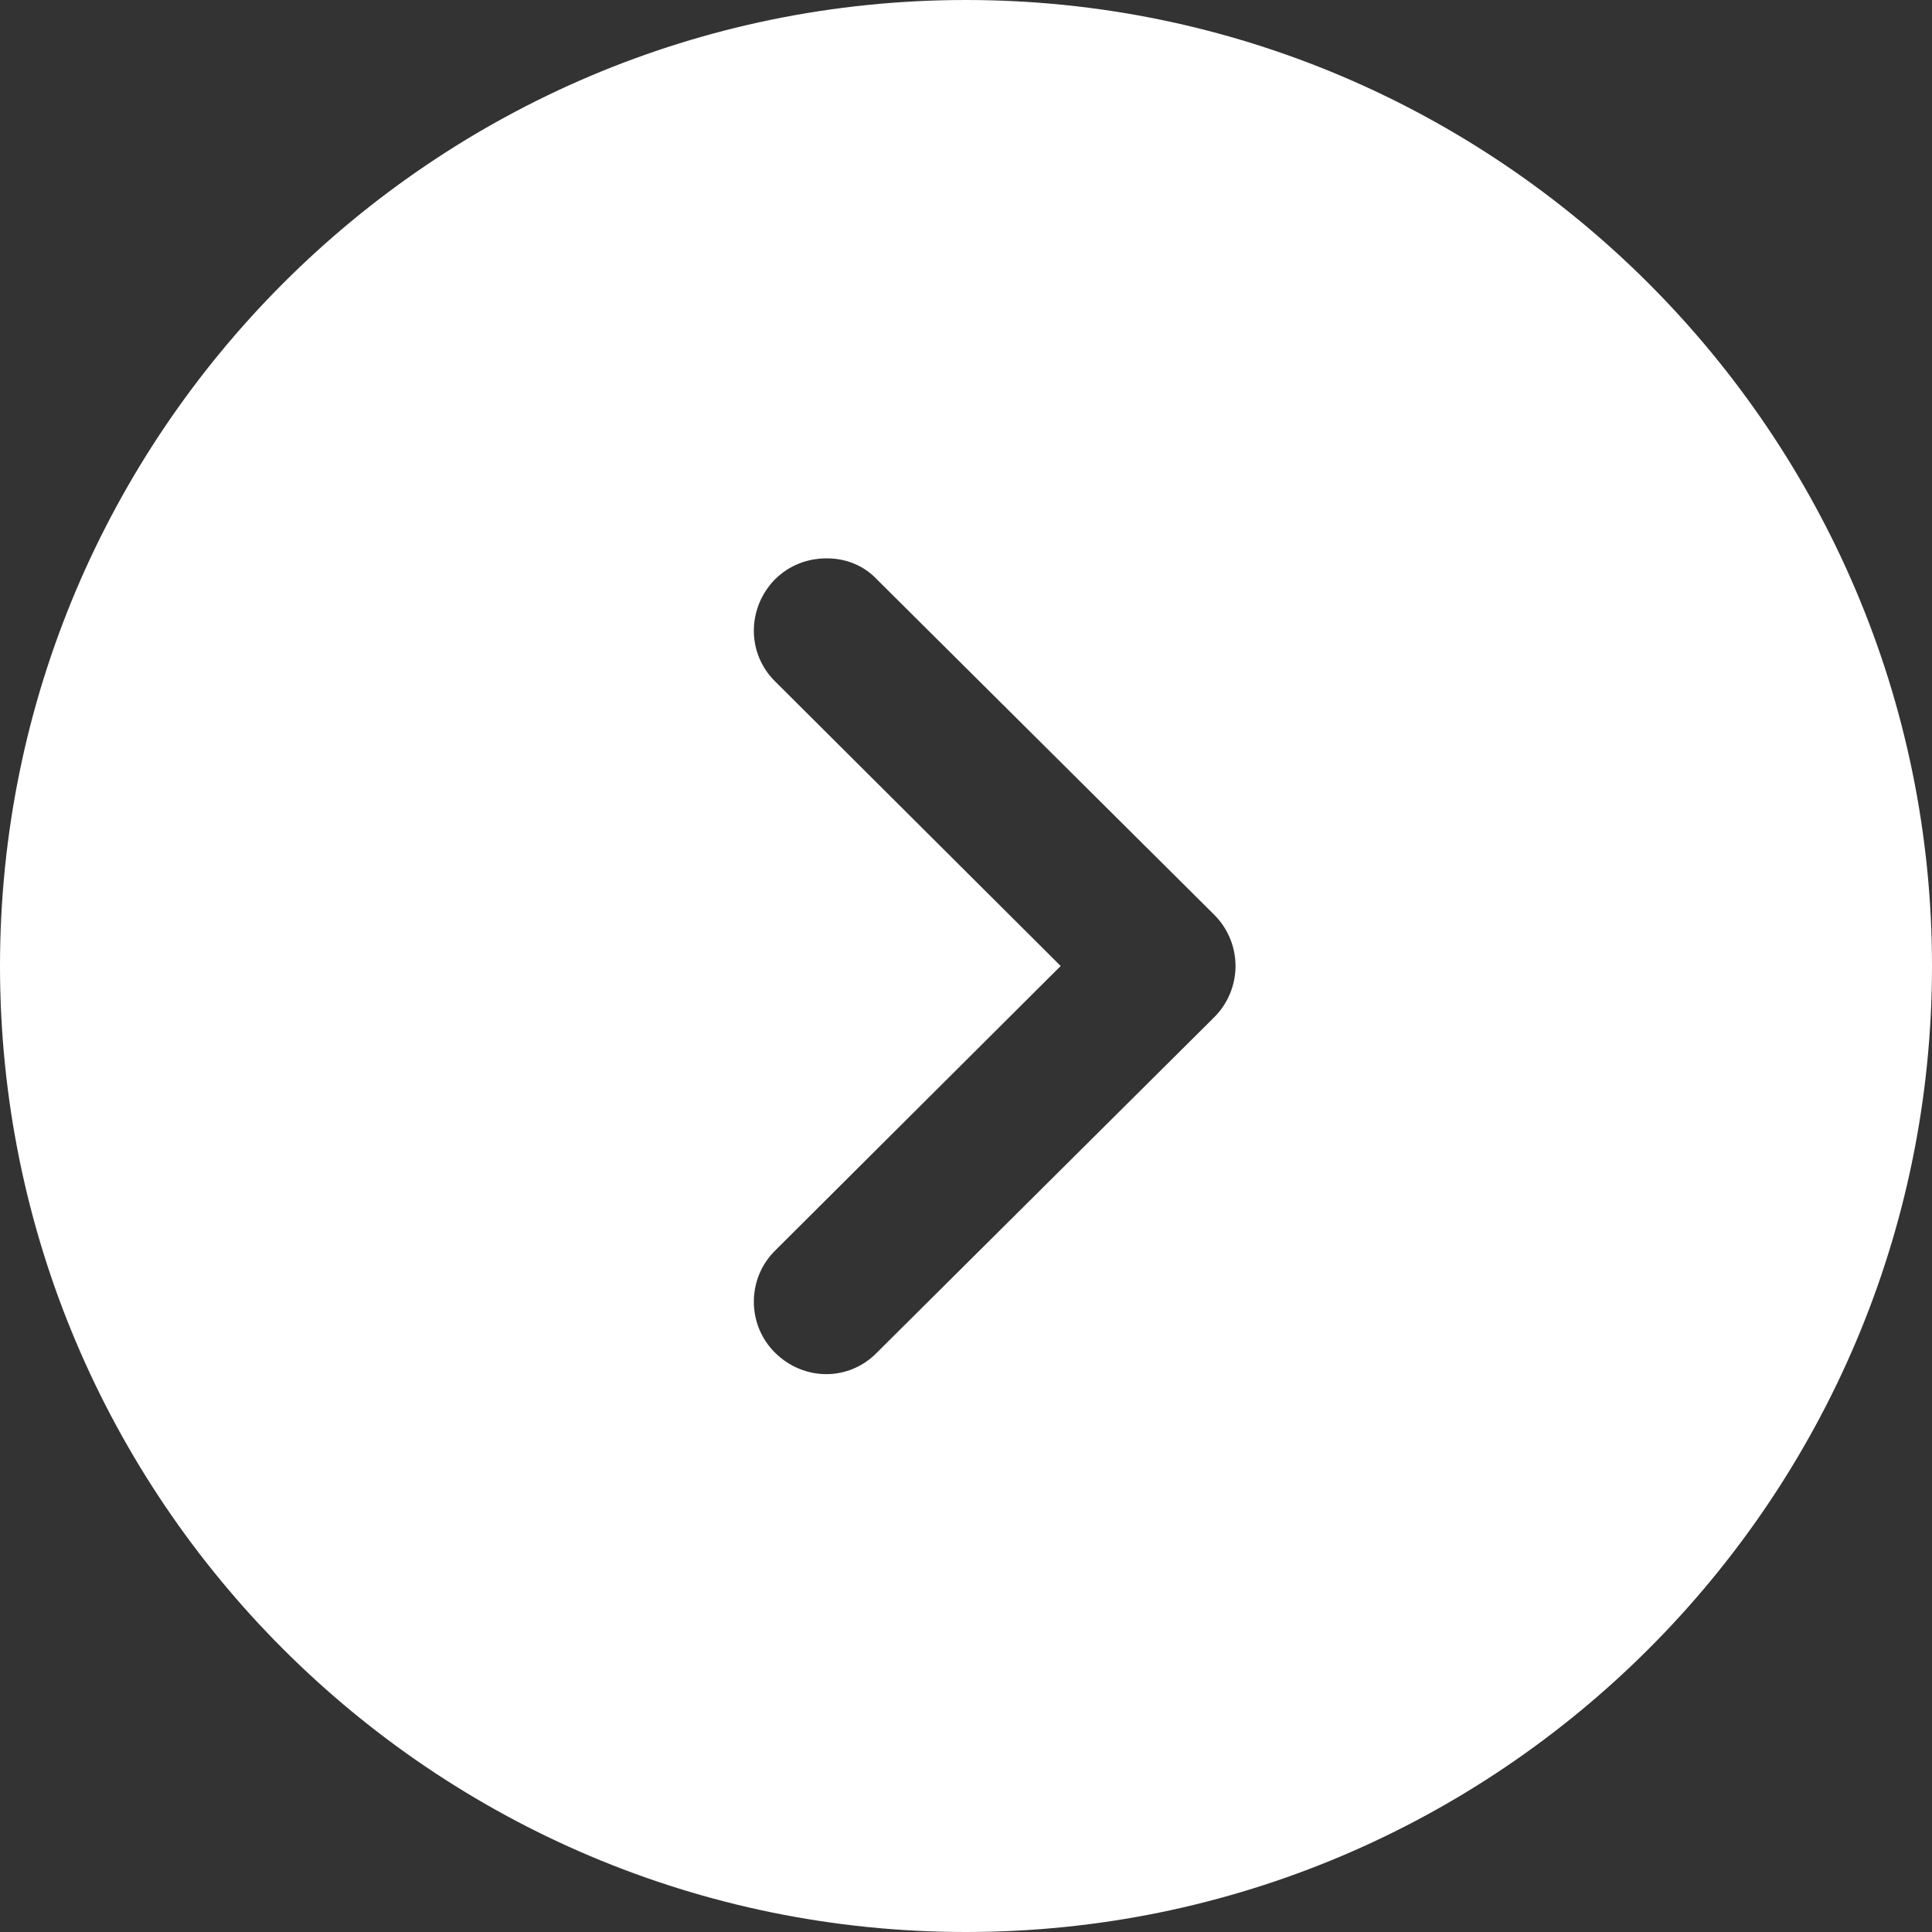
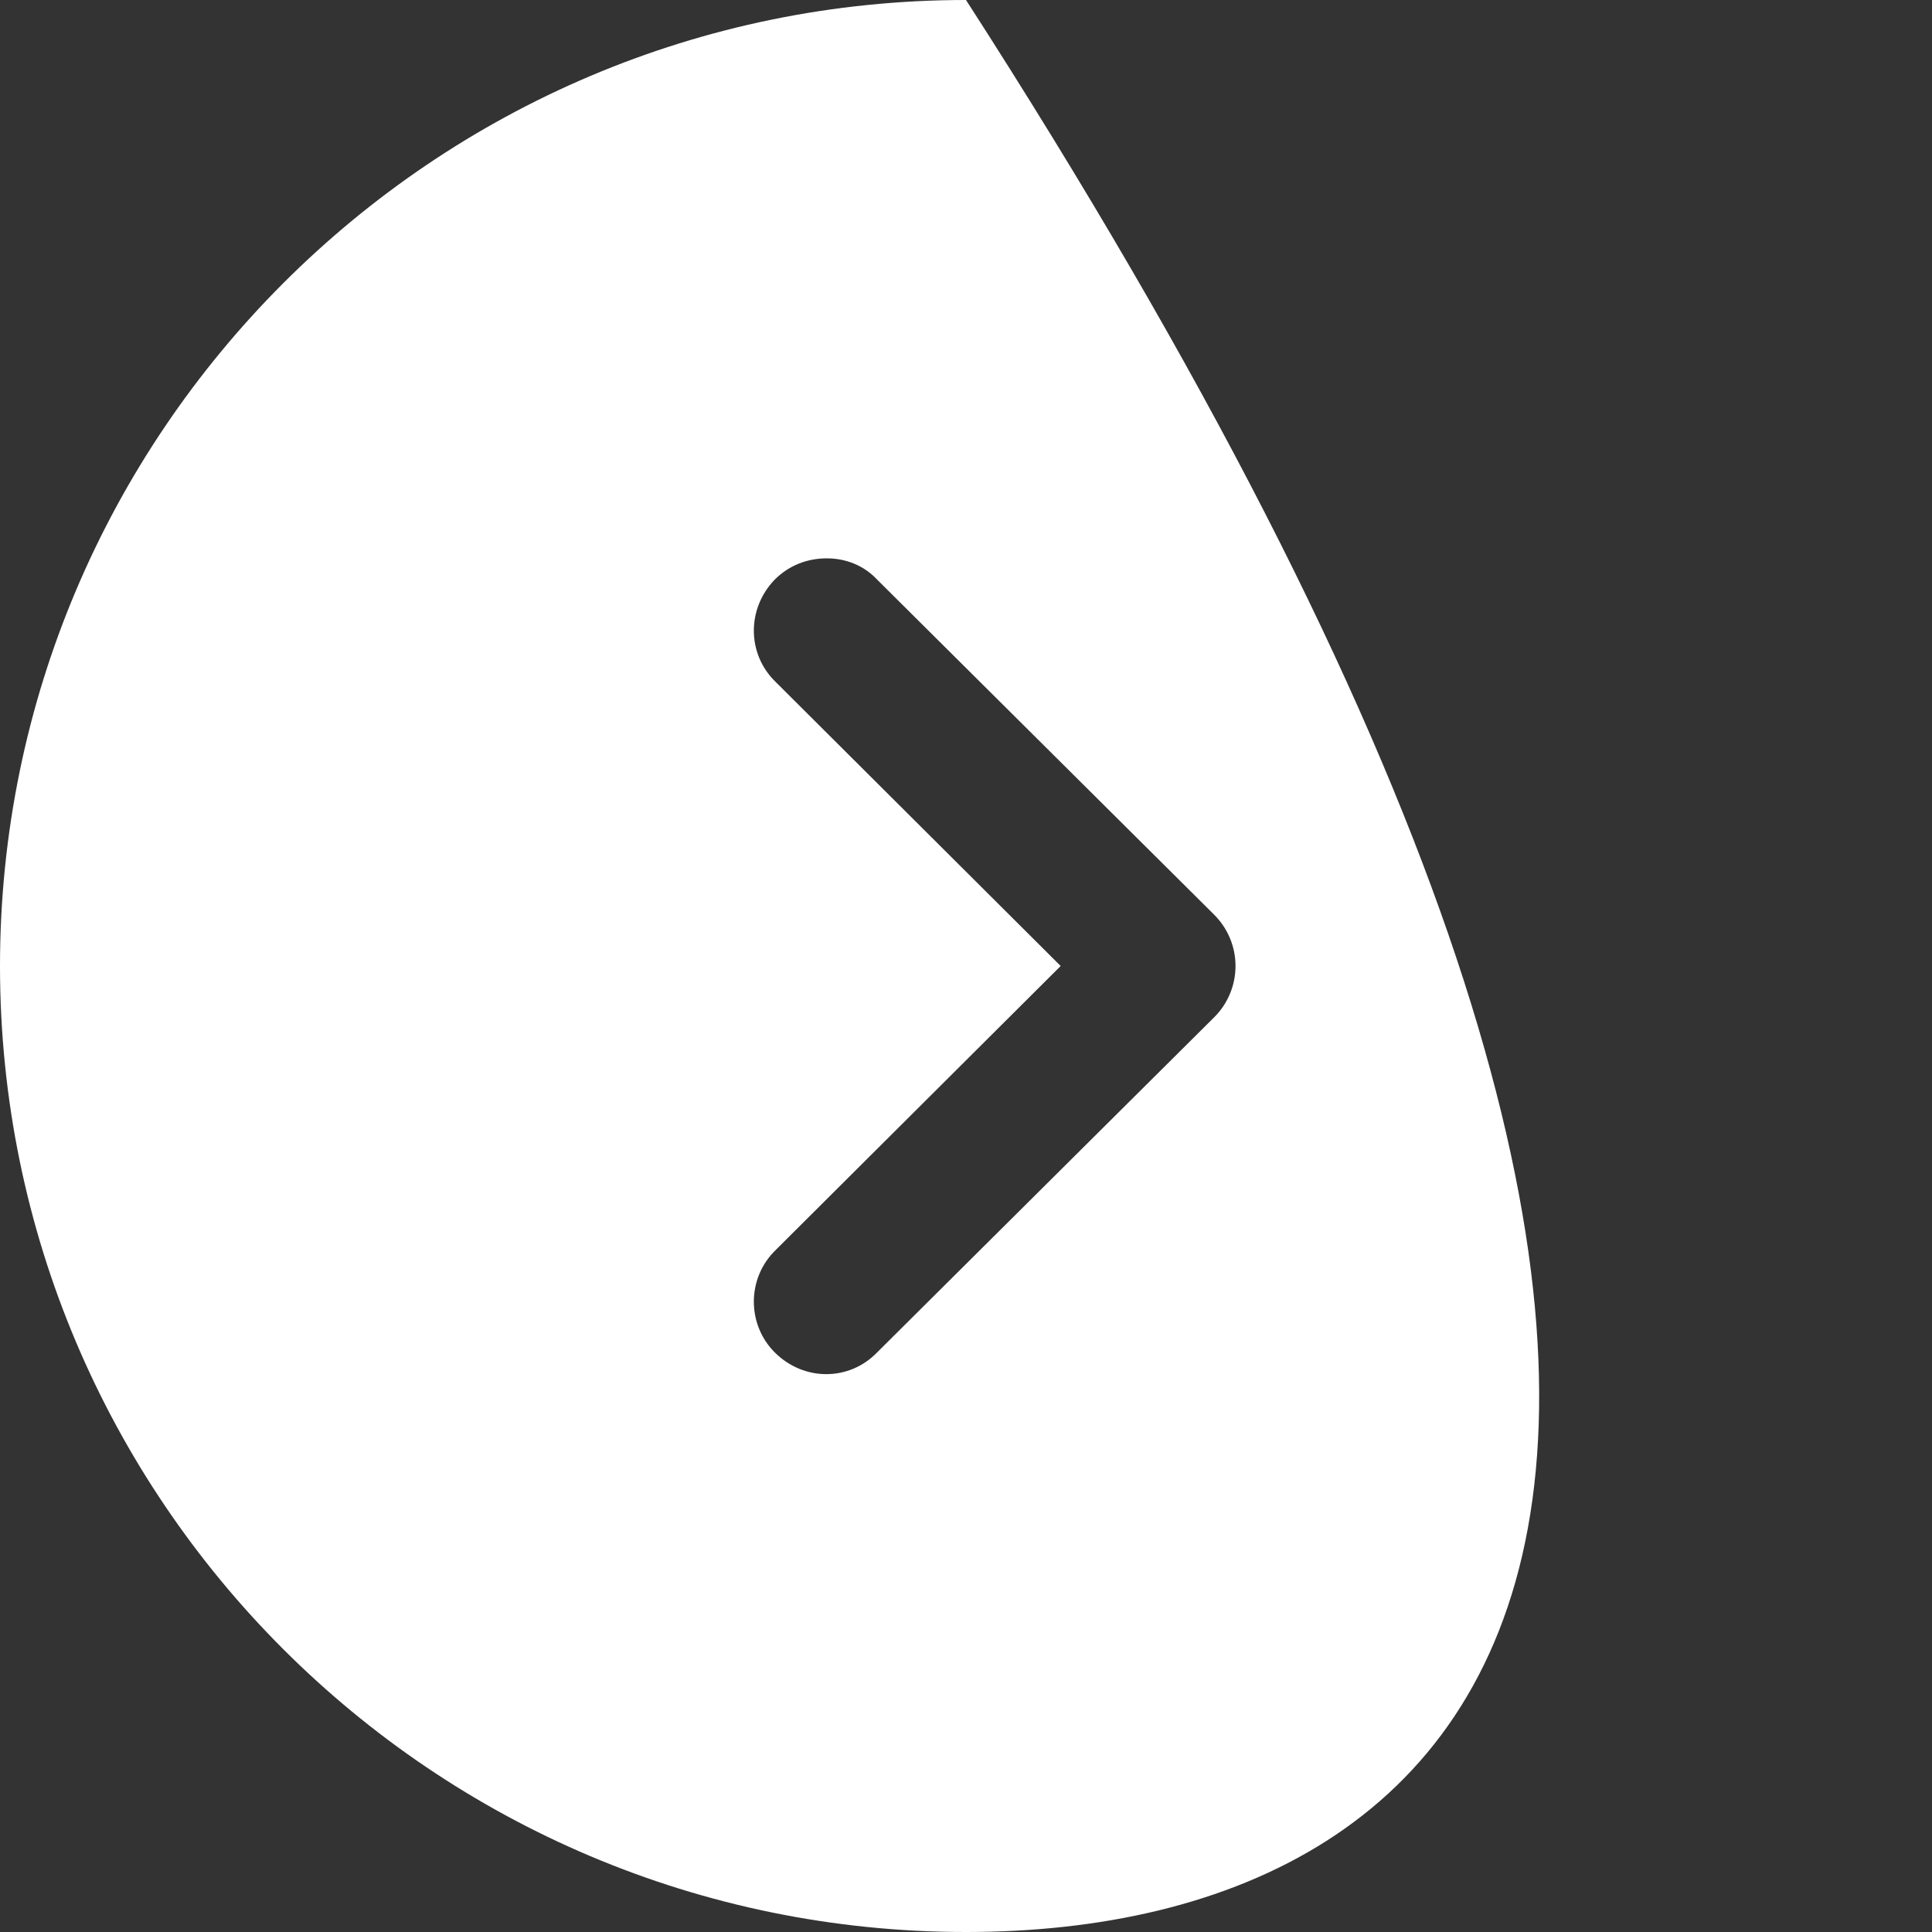
<svg xmlns="http://www.w3.org/2000/svg" width="24" height="24" viewBox="0 0 24 24" fill="none">
  <rect x="0" y="0" width="24" height="24" fill="#333333" stroke="none" />
-   <path d="M0 12C0 5.388 5.376 0 12 0C18.612 0 24 5.388 24 12C24 18.624 18.612 24 12 24C5.376 24 0 18.624 0 12ZM9.636 15.528C9.276 15.876 9.276 16.452 9.624 16.8C9.984 17.16 10.548 17.16 10.896 16.8L15.084 12.636C15.252 12.468 15.348 12.24 15.348 12C15.348 11.76 15.252 11.532 15.084 11.364L10.896 7.2C10.728 7.02 10.5 6.936 10.272 6.936C10.032 6.936 9.804 7.02 9.624 7.2C9.276 7.56 9.276 8.124 9.636 8.472L13.176 12L9.636 15.528Z" fill="white" />
+   <path d="M0 12C0 5.388 5.376 0 12 0C24 18.624 18.612 24 12 24C5.376 24 0 18.624 0 12ZM9.636 15.528C9.276 15.876 9.276 16.452 9.624 16.8C9.984 17.16 10.548 17.16 10.896 16.8L15.084 12.636C15.252 12.468 15.348 12.24 15.348 12C15.348 11.76 15.252 11.532 15.084 11.364L10.896 7.2C10.728 7.02 10.5 6.936 10.272 6.936C10.032 6.936 9.804 7.02 9.624 7.2C9.276 7.56 9.276 8.124 9.636 8.472L13.176 12L9.636 15.528Z" fill="white" />
</svg>